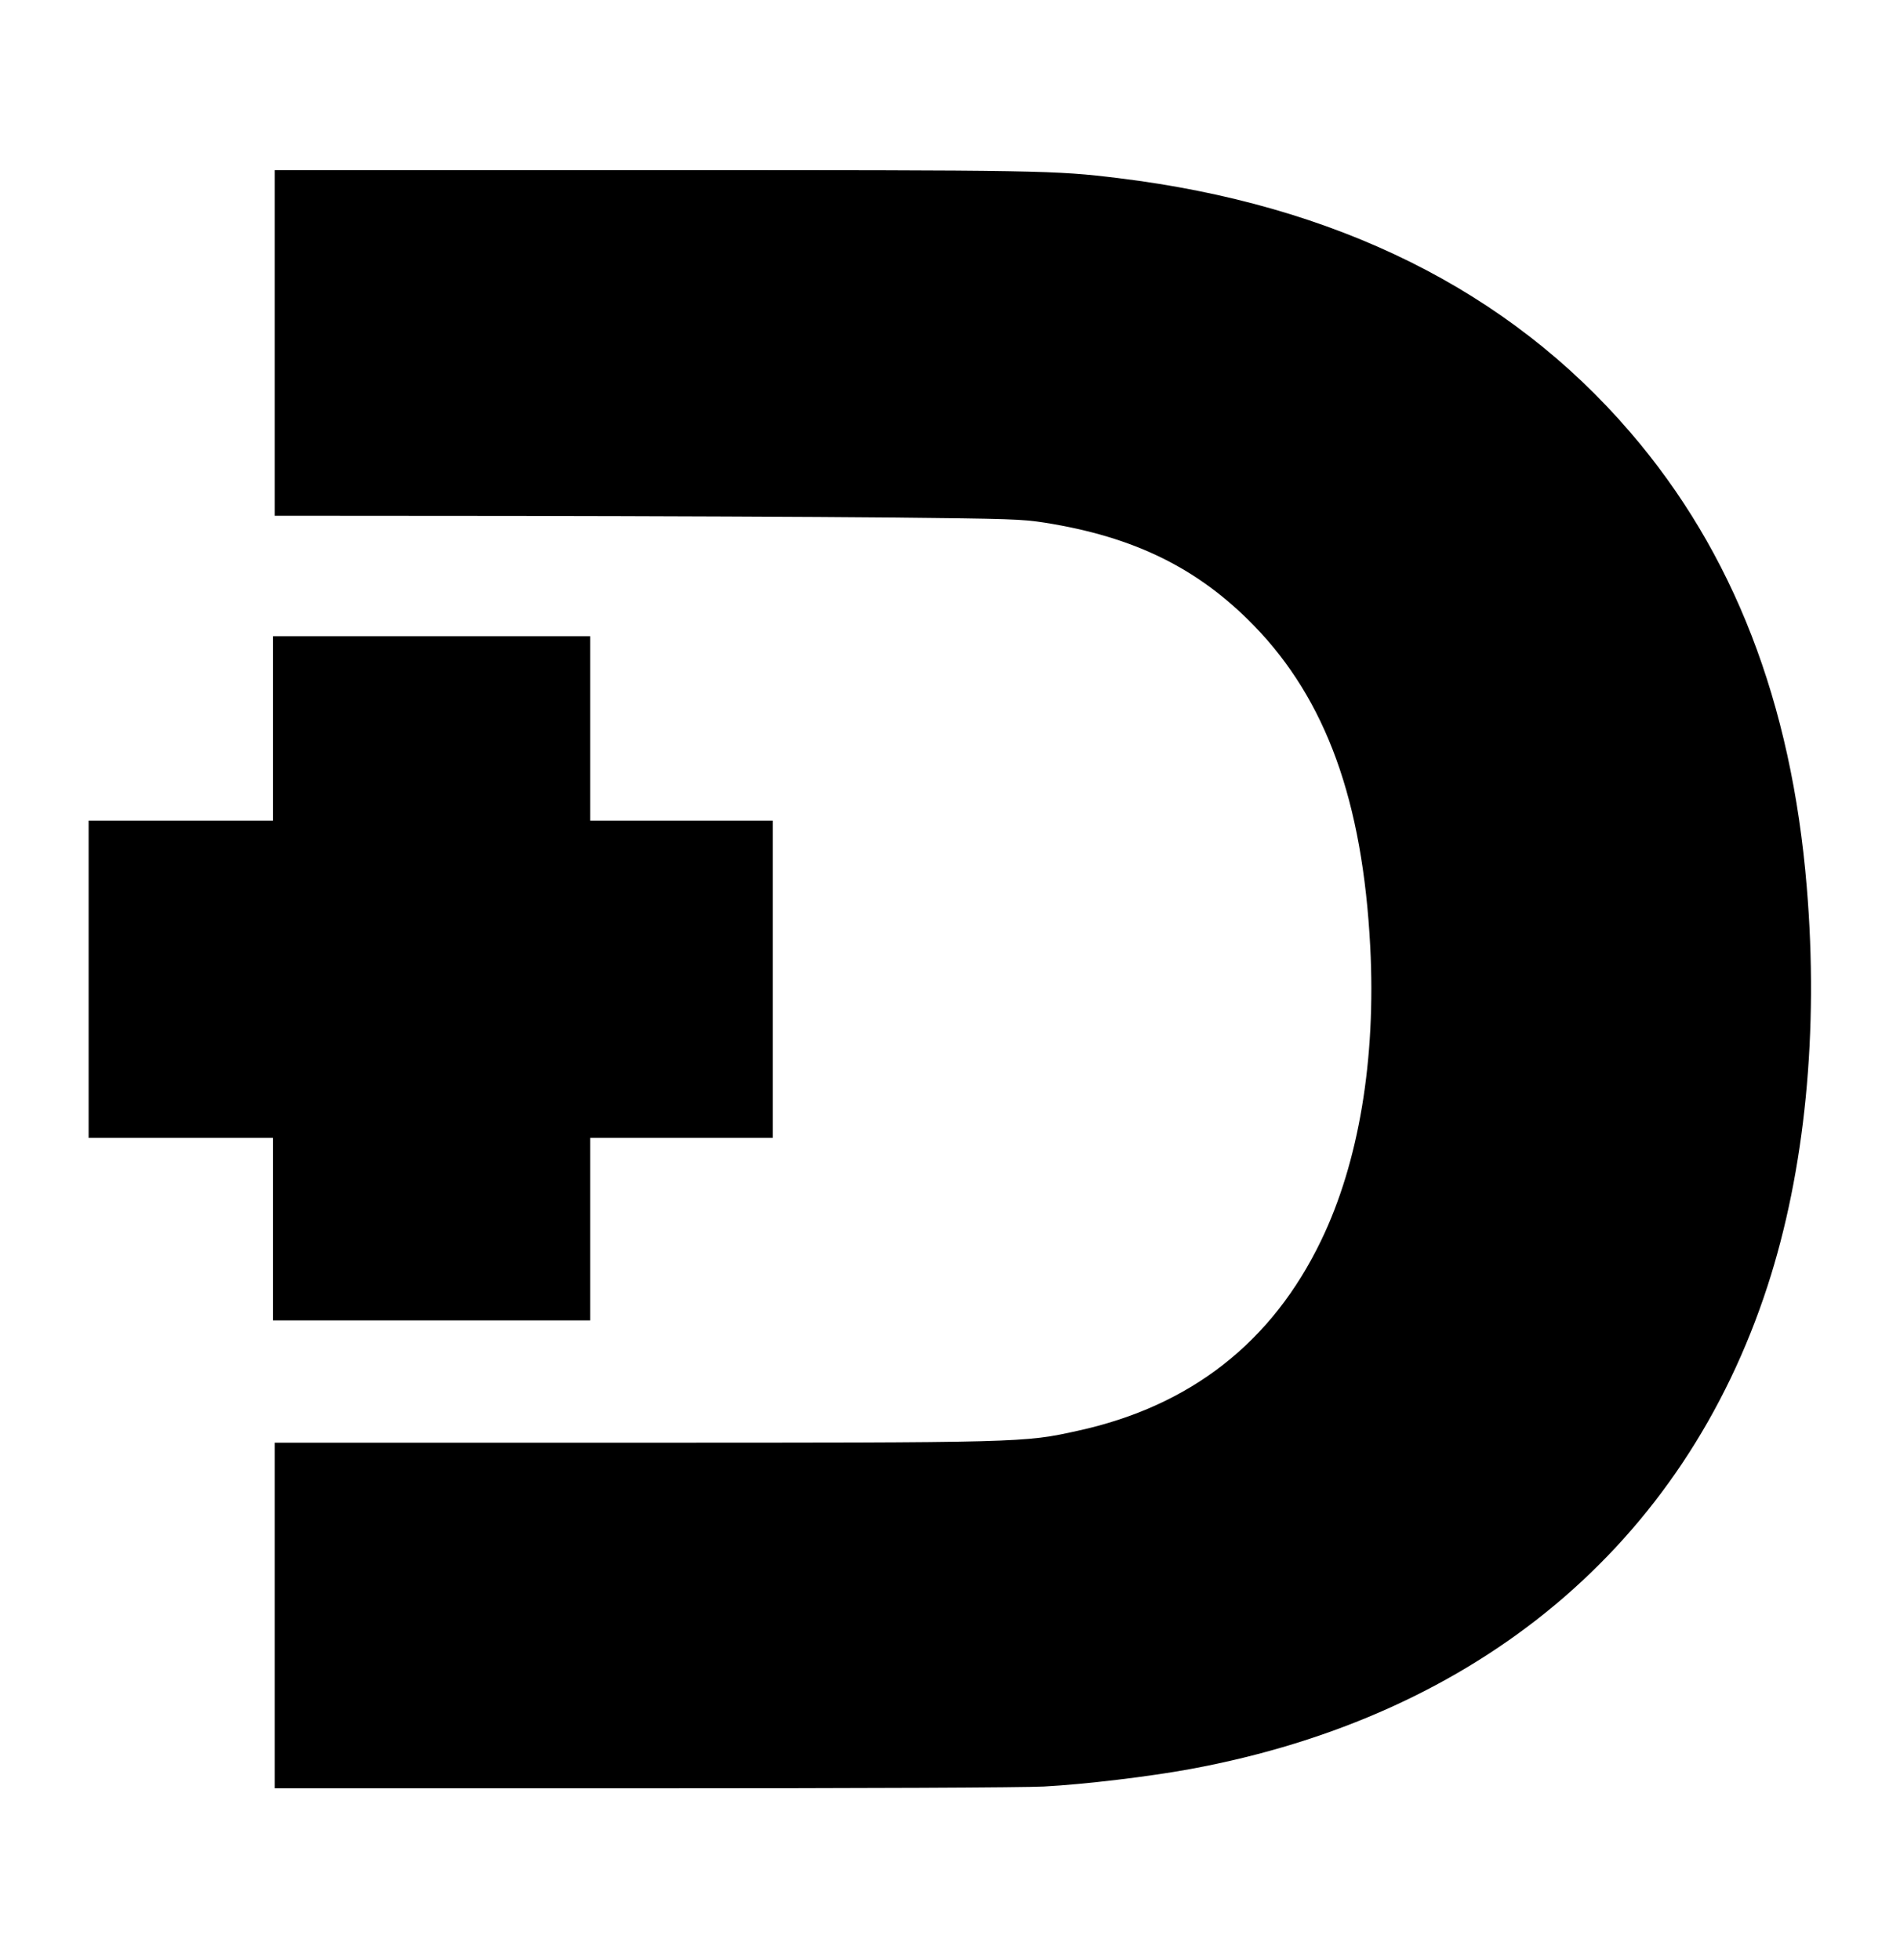
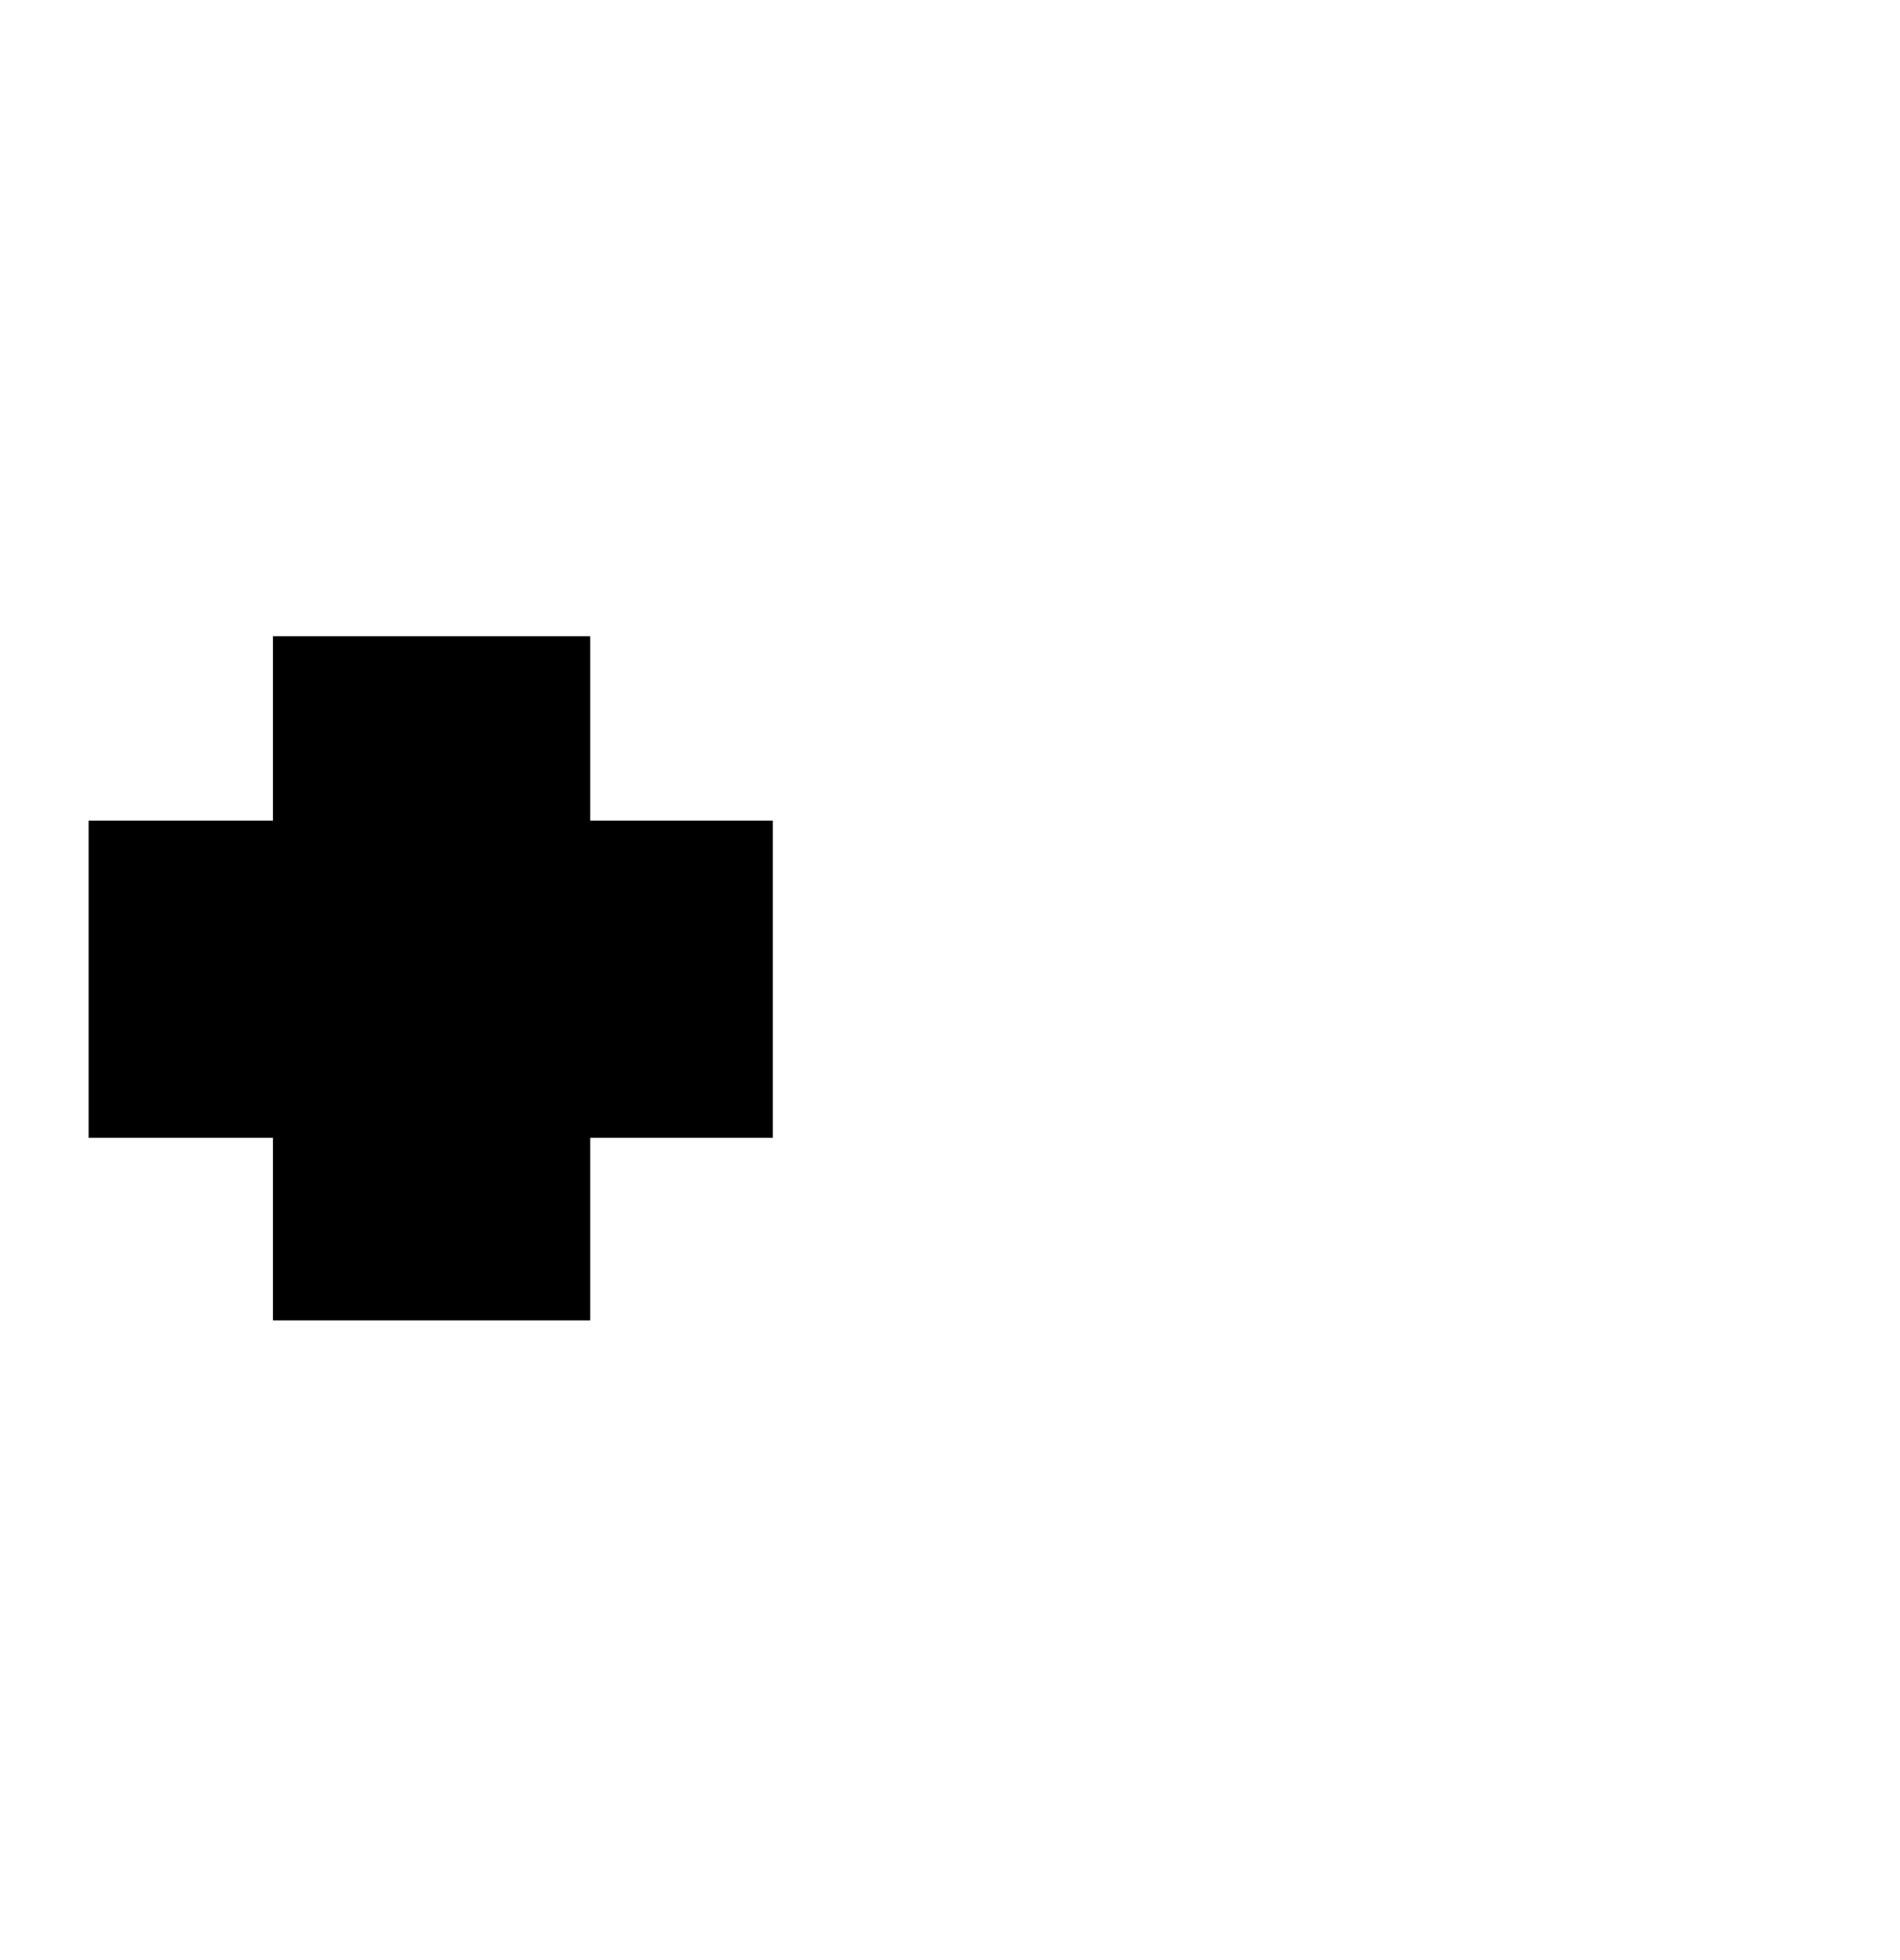
<svg xmlns="http://www.w3.org/2000/svg" version="1.0" width="1072pt" height="1106pt" viewBox="0 0 1072 1106" preserveAspectRatio="xMidYMid meet">
  <g transform="translate(0,1106) scale(0.1,-0.1)" fill="#000000" stroke="none">
-     <path d="M1550 9125 l0 -975 1363 -1 c749 -1 1695 -5 2102 -9 690 -7 749 -9 879 -29 506 -80 866 -257 1182 -582 406 -419 612 -987 655 -1810 33 -635 -64 -1217 -277 -1658 -277 -575 -737 -935 -1374 -1074 -302 -67 -310 -67 -2537 -67 l-1993 0 0 -975 0 -975 2073 0 c1282 0 2146 4 2267 10 227 12 596 56 828 99 1625 300 2781 1268 3255 2726 211 649 289 1436 221 2250 -86 1043 -414 1889 -995 2565 -688 802 -1661 1285 -2889 1435 -364 44 -415 45 -2642 45 l-2118 0 0 -975z" />
    <path d="M1540 6950 l0 -520 -520 0 -520 0 0 -895 0 -895 520 0 520 0 0 -515 0 -515 895 0 895 0 0 515 0 515 515 0 515 0 0 895 0 895 -515 0 -515 0 0 520 0 520 -895 0 -895 0 0 -520z" />
  </g>
</svg>